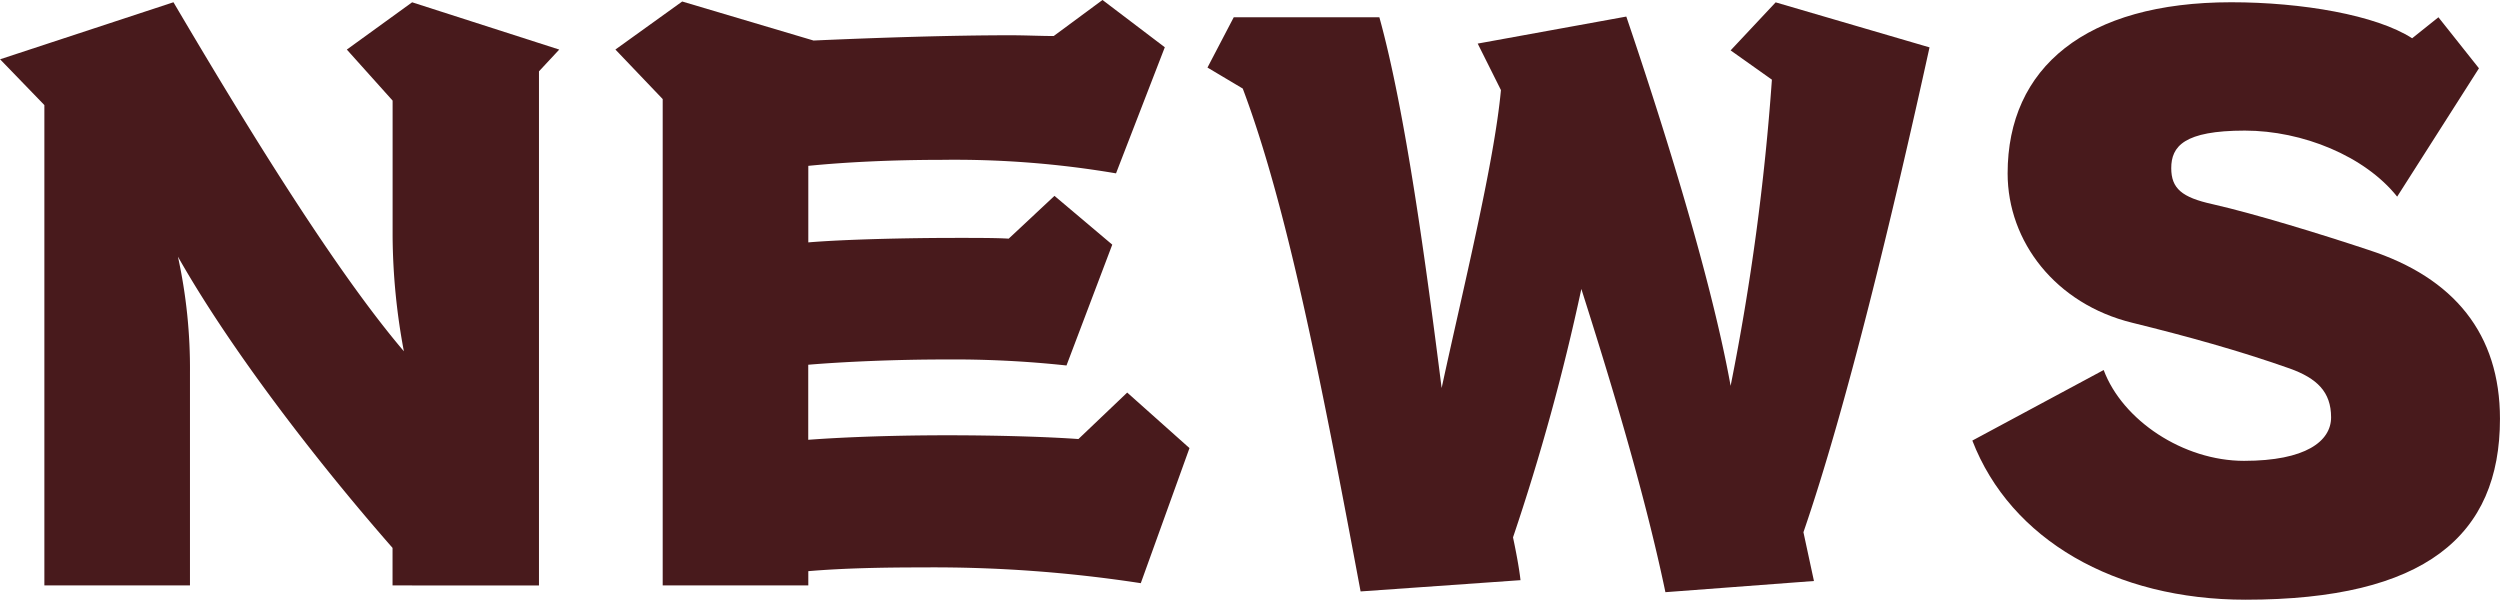
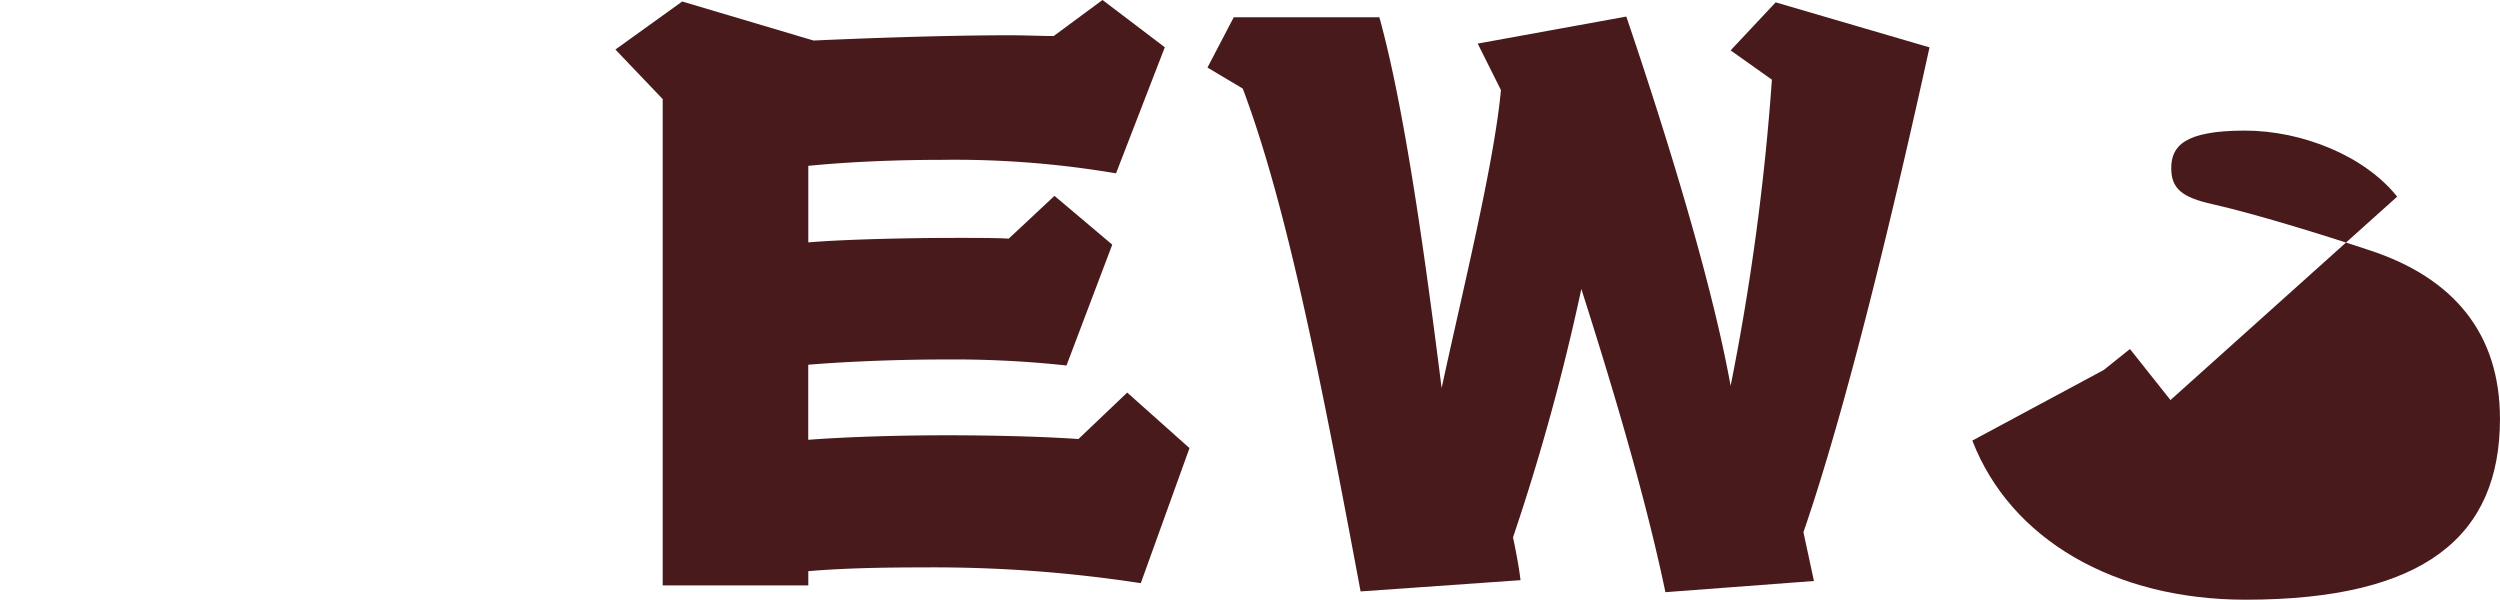
<svg xmlns="http://www.w3.org/2000/svg" width="182.904" height="43.874" viewBox="0 0 182.904 43.874">
  <g transform="translate(572.854 -4116.116)">
-     <path d="M-544.135,4159.386v-2.746c-5.82-6.645-11.97-14.716-15.7-21.306a38.326,38.326,0,0,1,.879,8.512v15.54h-10.652v-35.143l-3.24-3.35,12.684-4.173c4.338,7.358,11.422,19.164,16.858,25.534a46.869,46.869,0,0,1-.824-8.4v-9.939l-3.349-3.733,4.777-3.459,10.763,3.459-1.483,1.592v37.614Z" transform="translate(0 -0.439)" fill="#481a1c" />
    <path d="M-369.6,4158.782a99.868,99.868,0,0,0-15.979-1.153c-2.91,0-5.766.055-8.346.274v1.043h-10.653v-35.582l-3.46-3.624,4.887-3.514,9.609,2.855c4.942-.22,10.213-.385,14.387-.385,1.153,0,2.2.055,3.185.055l3.569-2.636,4.558,3.459-3.569,9.225a70.407,70.407,0,0,0-12.794-.988c-3.569,0-6.974.165-9.719.439v5.6c2.581-.22,7.248-.329,10.817-.329,1.592,0,2.965,0,3.844.055l3.349-3.13,4.228,3.569-3.349,8.84a77.114,77.114,0,0,0-8.9-.439c-3.624,0-7.358.165-9.994.385v5.491c2.965-.22,6.644-.33,10.158-.33,3.734,0,7.3.11,9.609.275l3.569-3.4,4.557,4.063Z" transform="translate(-119.792)" fill="#481a1c" />
    <path d="M-215.954,4159.88c-1.592-7.633-4.283-16.309-6.15-22.184a164.247,164.247,0,0,1-5,18.175c.165.769.439,2.142.549,3.13l-11.7.824c-2.965-15.87-5.436-28.334-8.621-36.791l-2.581-1.537,1.922-3.679h10.653c1.922,6.918,3.459,18.45,4.557,27.126,1.537-7.139,3.844-16.418,4.338-21.8l-1.7-3.4,10.872-1.977c2.2,6.479,6.095,18.5,7.632,27.016a178.157,178.157,0,0,0,3.02-22.4l-3.02-2.142,3.295-3.514,11.257,3.294c-2.691,12.245-6.1,26.412-9.225,35.472l.769,3.569Z" transform="translate(-235.056 -0.439)" fill="#481a1c" />
-     <path d="M-13.553,4130.942c-2.361-2.965-6.919-4.832-11.147-4.832-4.448,0-5.381,1.153-5.381,2.746,0,1.482.769,2.141,3.02,2.636,3.13.713,7.962,2.2,11.421,3.35,6.26,2.031,9.609,6.149,9.609,12.354,0,8.566-5.491,13.234-18.615,13.234-9.555,0-17.187-4.393-19.987-11.642l9.609-5.162c1.373,3.68,5.821,6.645,10.268,6.645,4.5,0,6.37-1.428,6.37-3.185,0-1.867-1.043-2.856-3.02-3.569-3.734-1.318-7.523-2.361-11.531-3.35-5.6-1.373-9.115-5.931-9.115-10.927,0-7.742,5.711-12.52,16.363-12.52,5.161,0,10.6.934,13.233,2.635l1.922-1.537,2.965,3.734Z" transform="translate(-383.921 -0.439)" fill="#481a1c" />
+     <path d="M-13.553,4130.942c-2.361-2.965-6.919-4.832-11.147-4.832-4.448,0-5.381,1.153-5.381,2.746,0,1.482.769,2.141,3.02,2.636,3.13.713,7.962,2.2,11.421,3.35,6.26,2.031,9.609,6.149,9.609,12.354,0,8.566-5.491,13.234-18.615,13.234-9.555,0-17.187-4.393-19.987-11.642l9.609-5.162l1.922-1.537,2.965,3.734Z" transform="translate(-383.921 -0.439)" fill="#481a1c" />
  </g>
</svg>